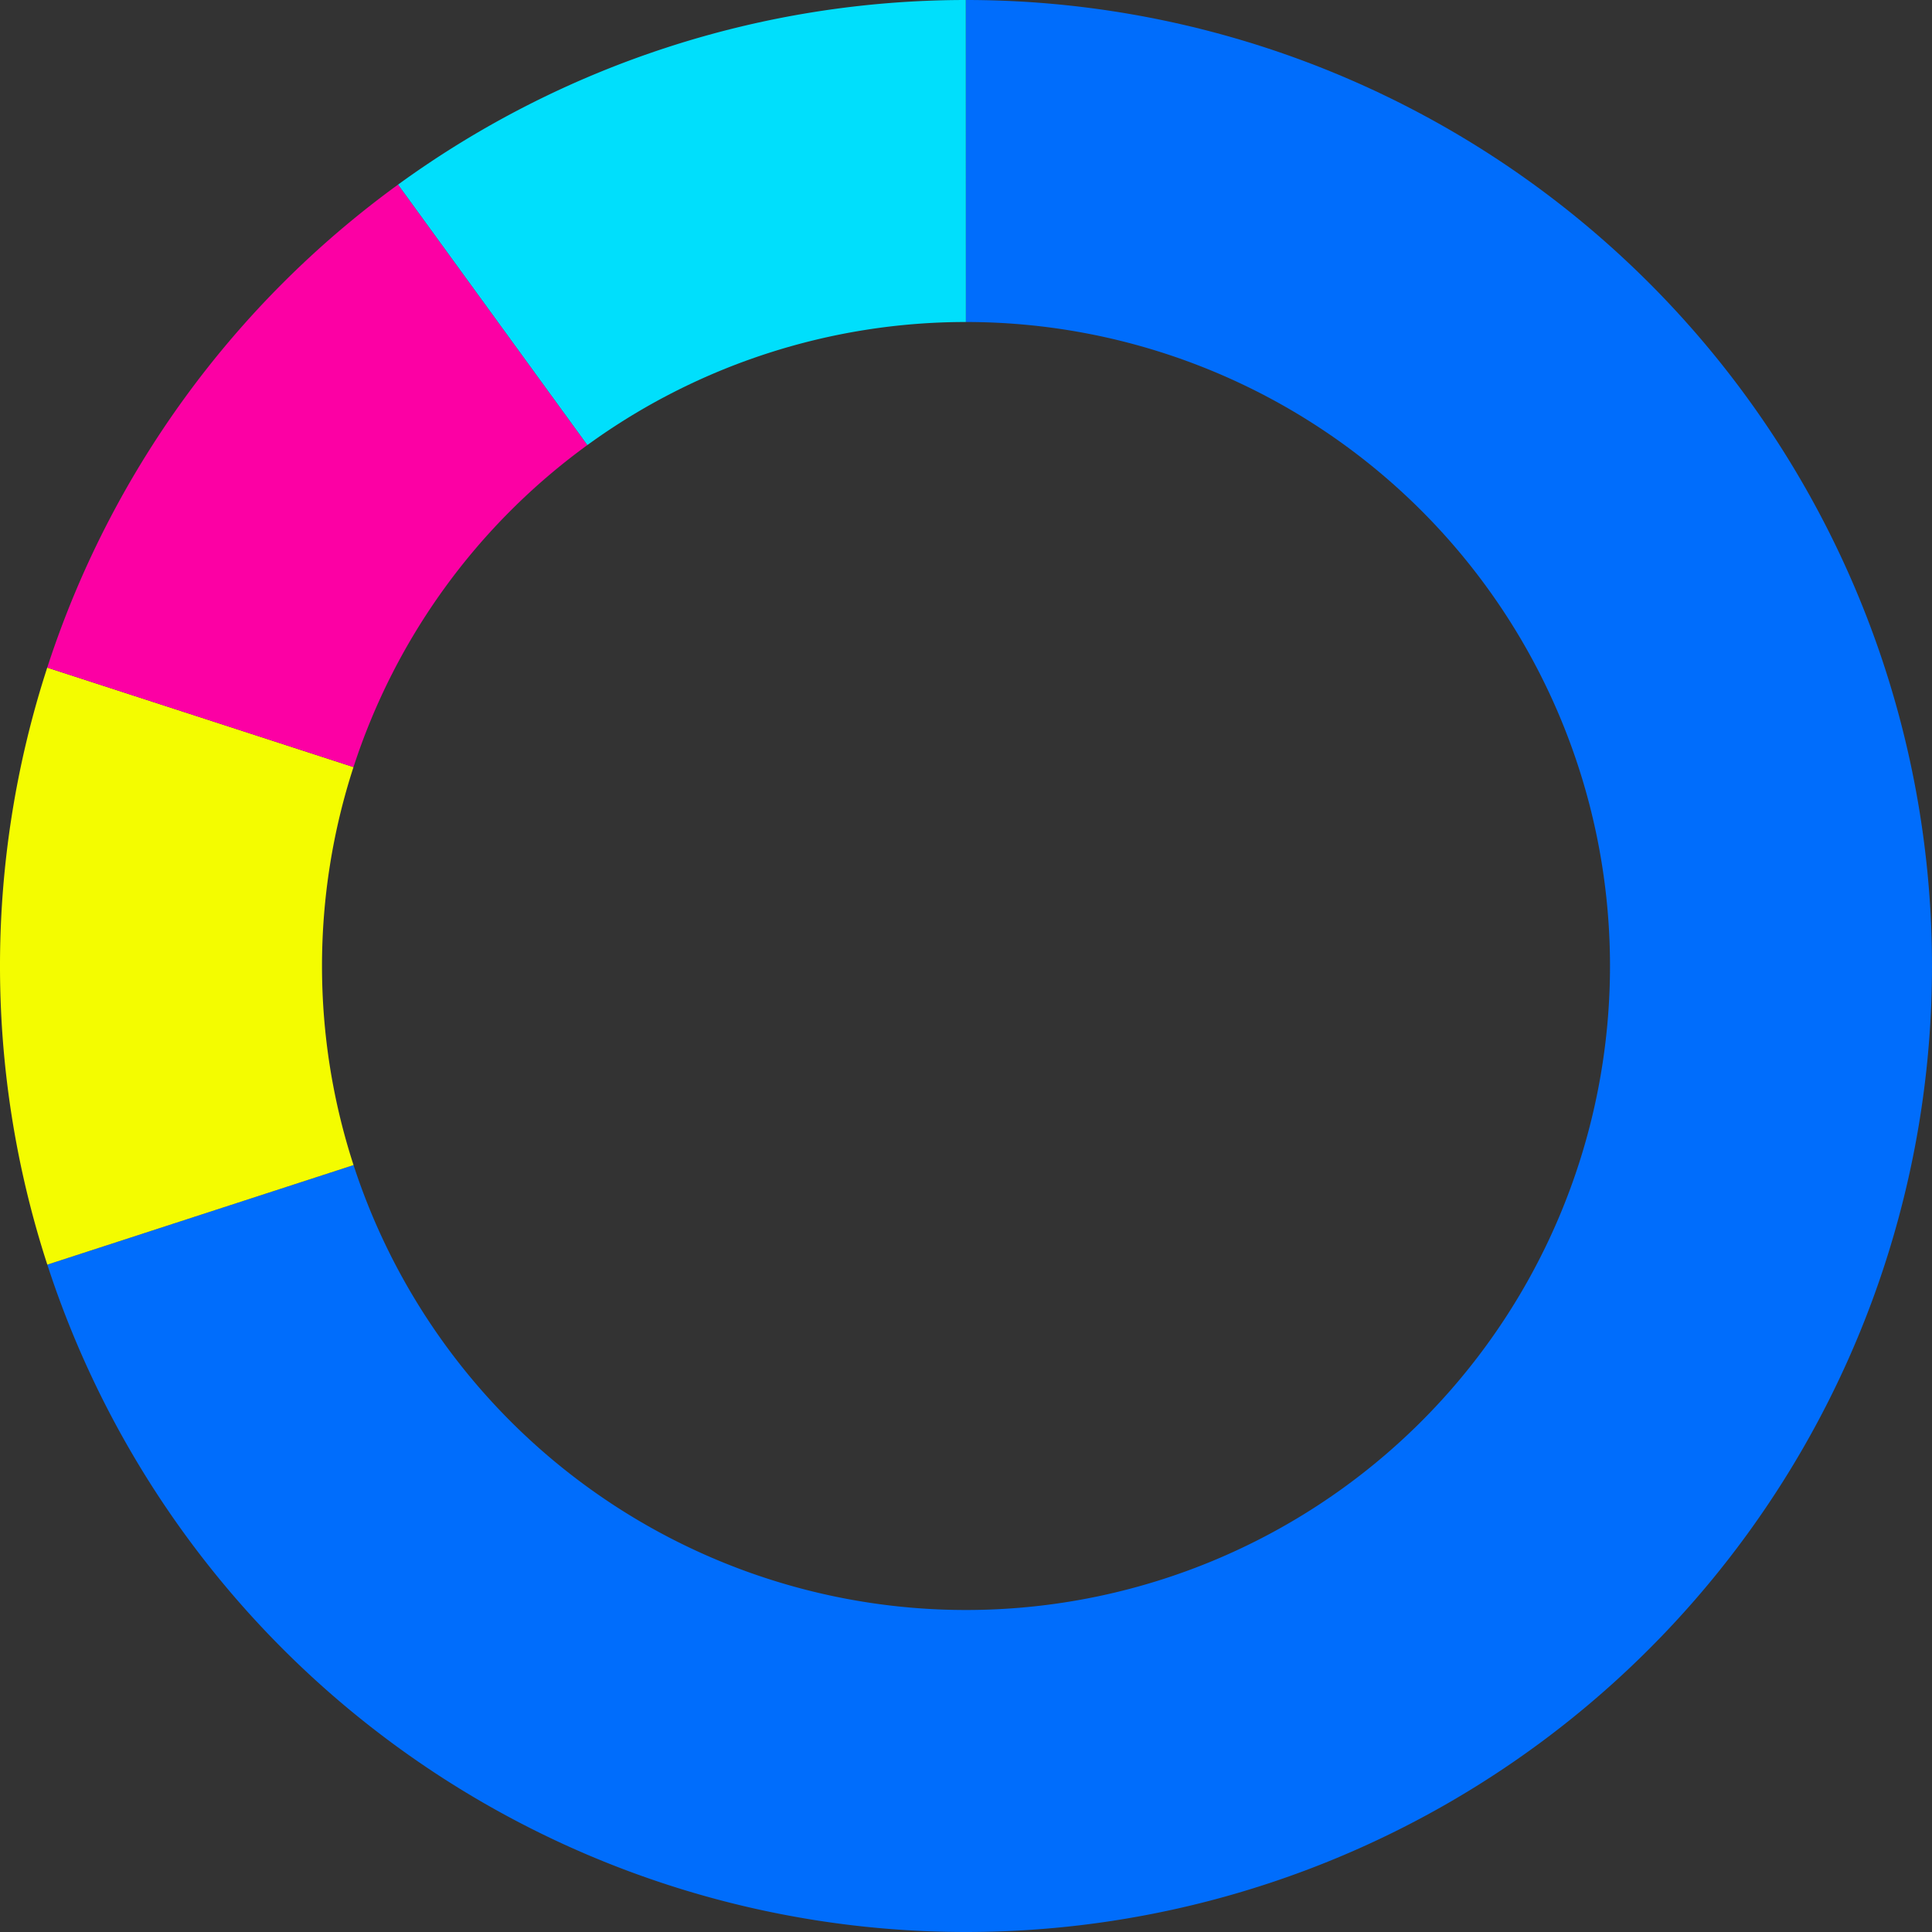
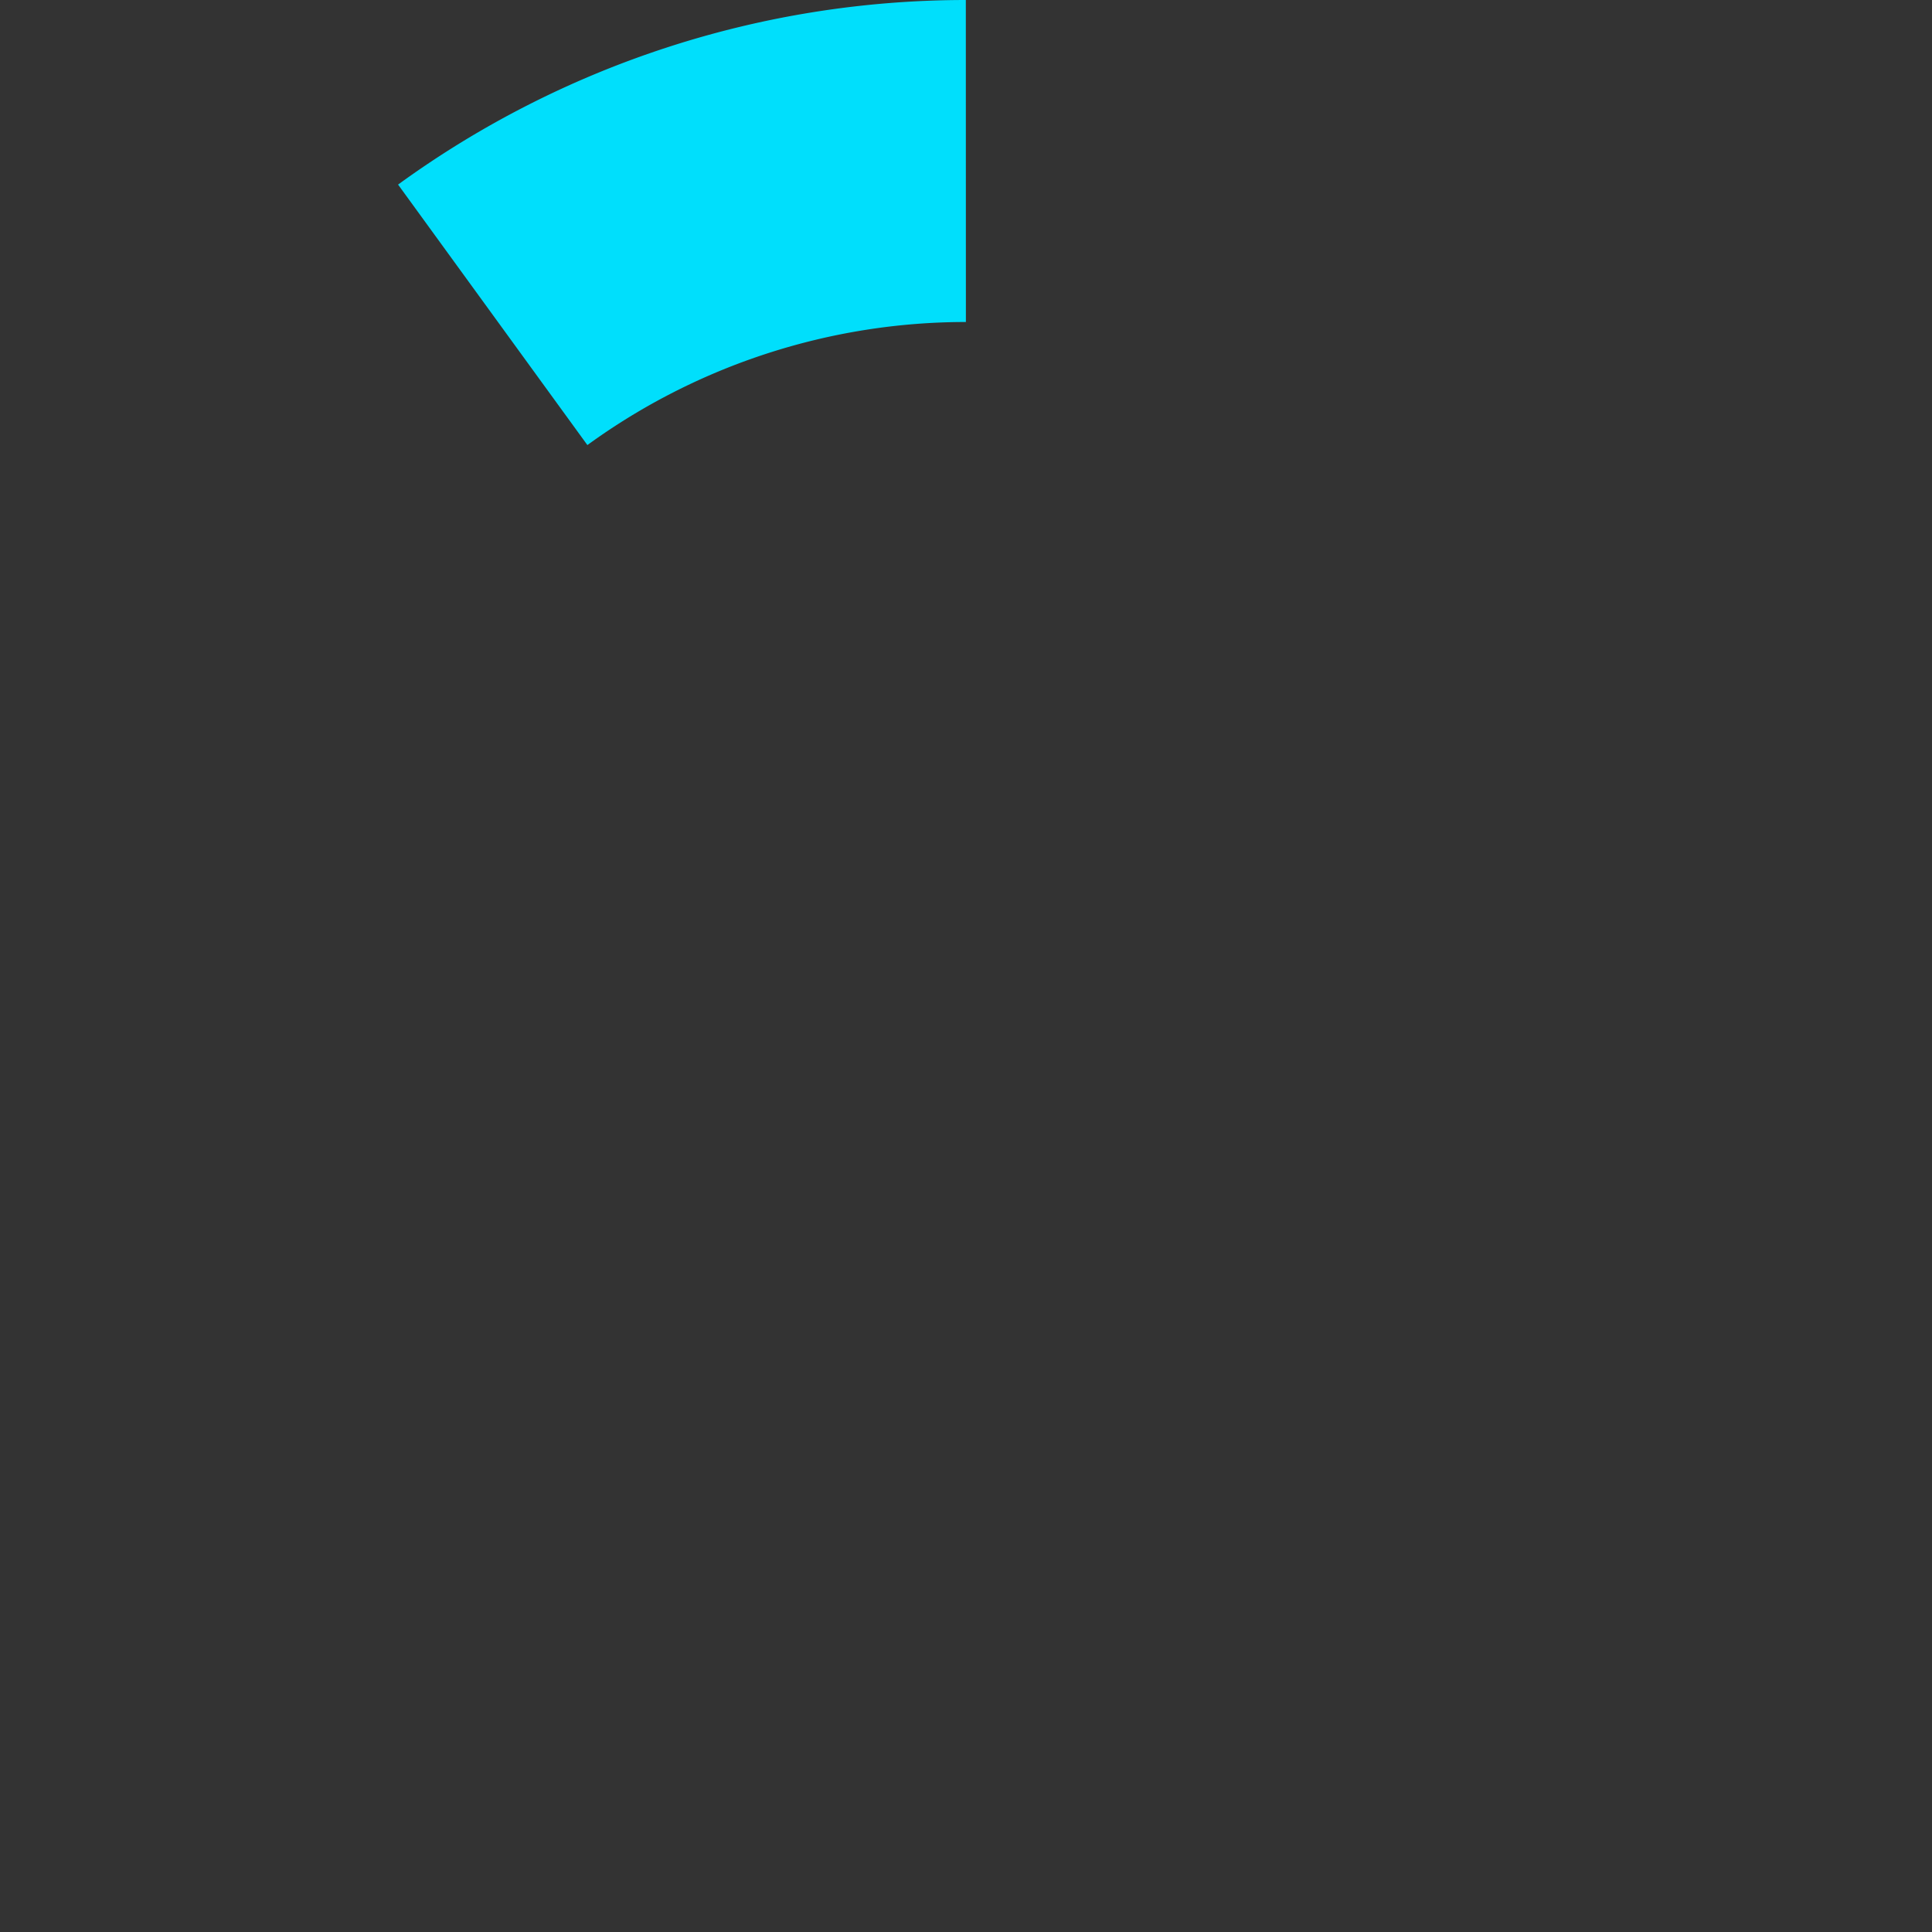
<svg xmlns="http://www.w3.org/2000/svg" id="sv" width="180" height="180" viewBox="0 0 180 180">
  <rect x="0" y="0" width="180" height="180" fill="#333333" stroke="none" />
-   <path id="0" fill="#006dfc" d="M90, 0 A90,90 0 1 1 4.408,117.822 L32.939,108.548 A60,60 0 1 0 90,30 Z" />
-   <path id="1" fill="#f4fc00" d="M4.408, 117.822 A90,90 0 0 1 4.401,62.2 L32.934,71.467 A60,60 0 0 0 32.939,108.548 Z" />
-   <path id="2" fill="#fc00a4" d="M4.401, 62.2 A90,90 0 0 1 37.088,17.197 L54.725,41.465 A60,60 0 0 0 32.934,71.467 Z" />
  <path id="3" fill="#00dffc" d="M37.088, 17.197 A90,90 0 0 1 89.984,0 L89.99,30 A60,60 0 0 0 54.725,41.465 Z" />
</svg>